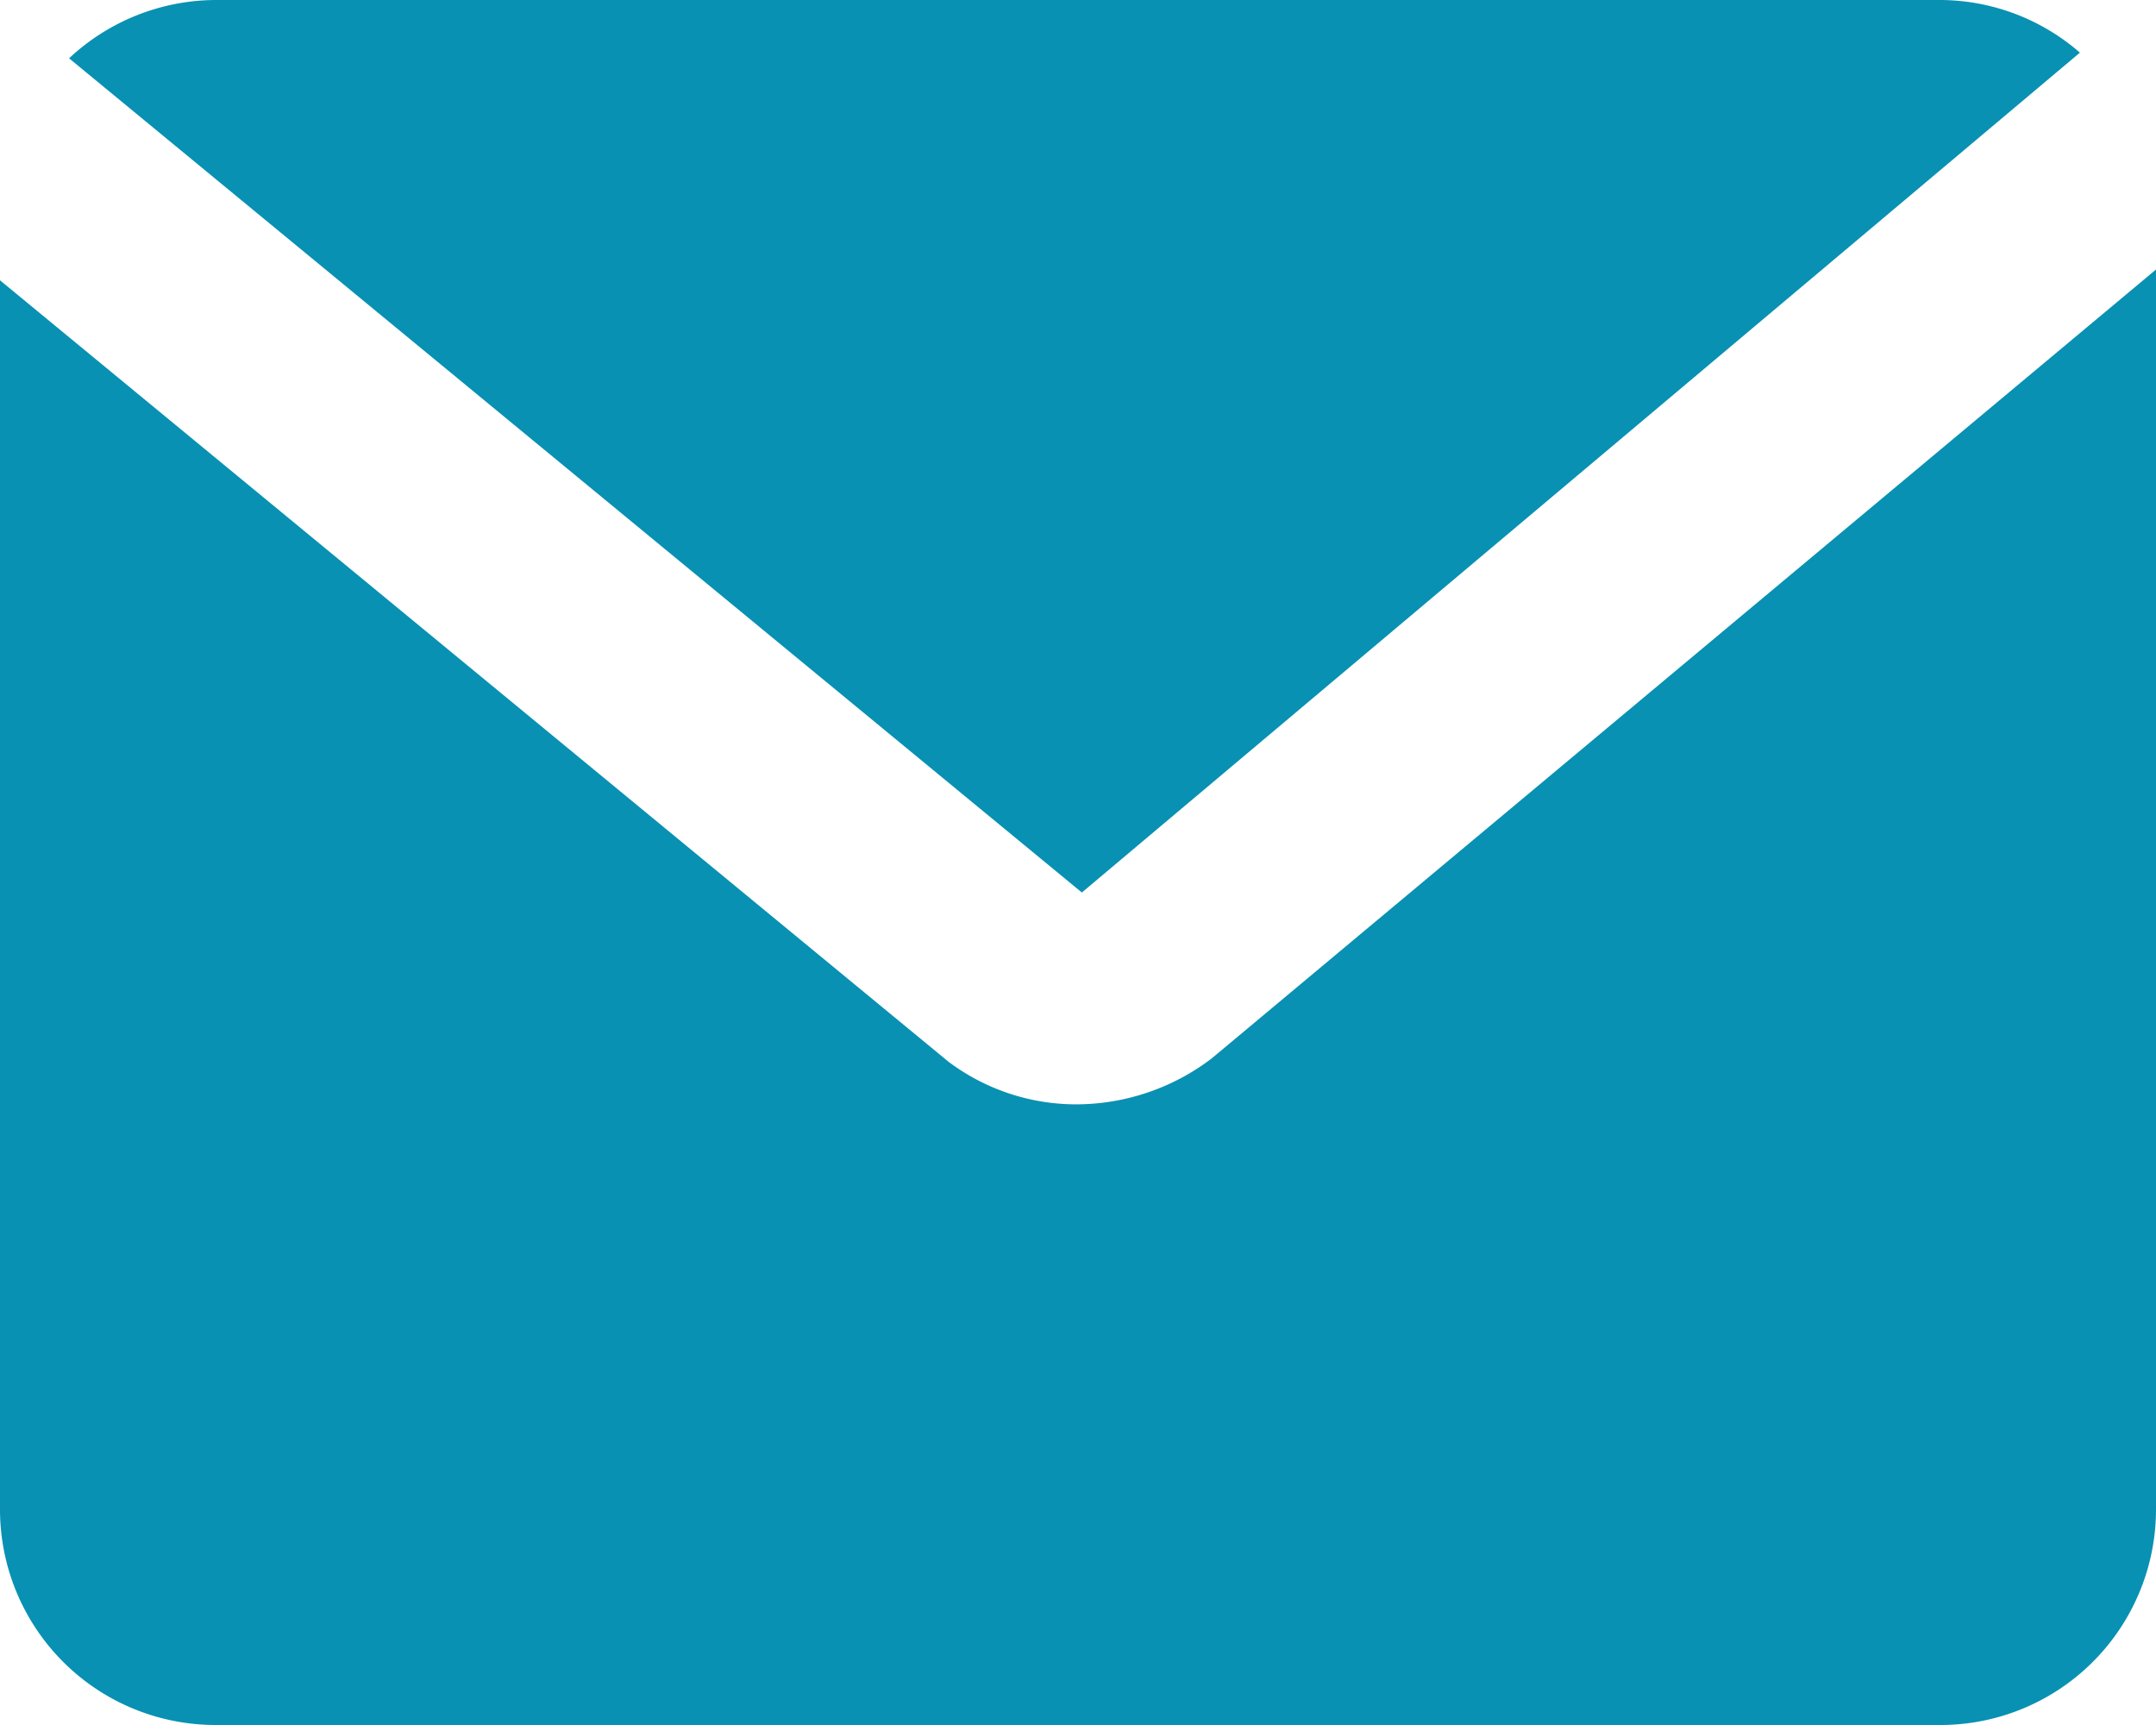
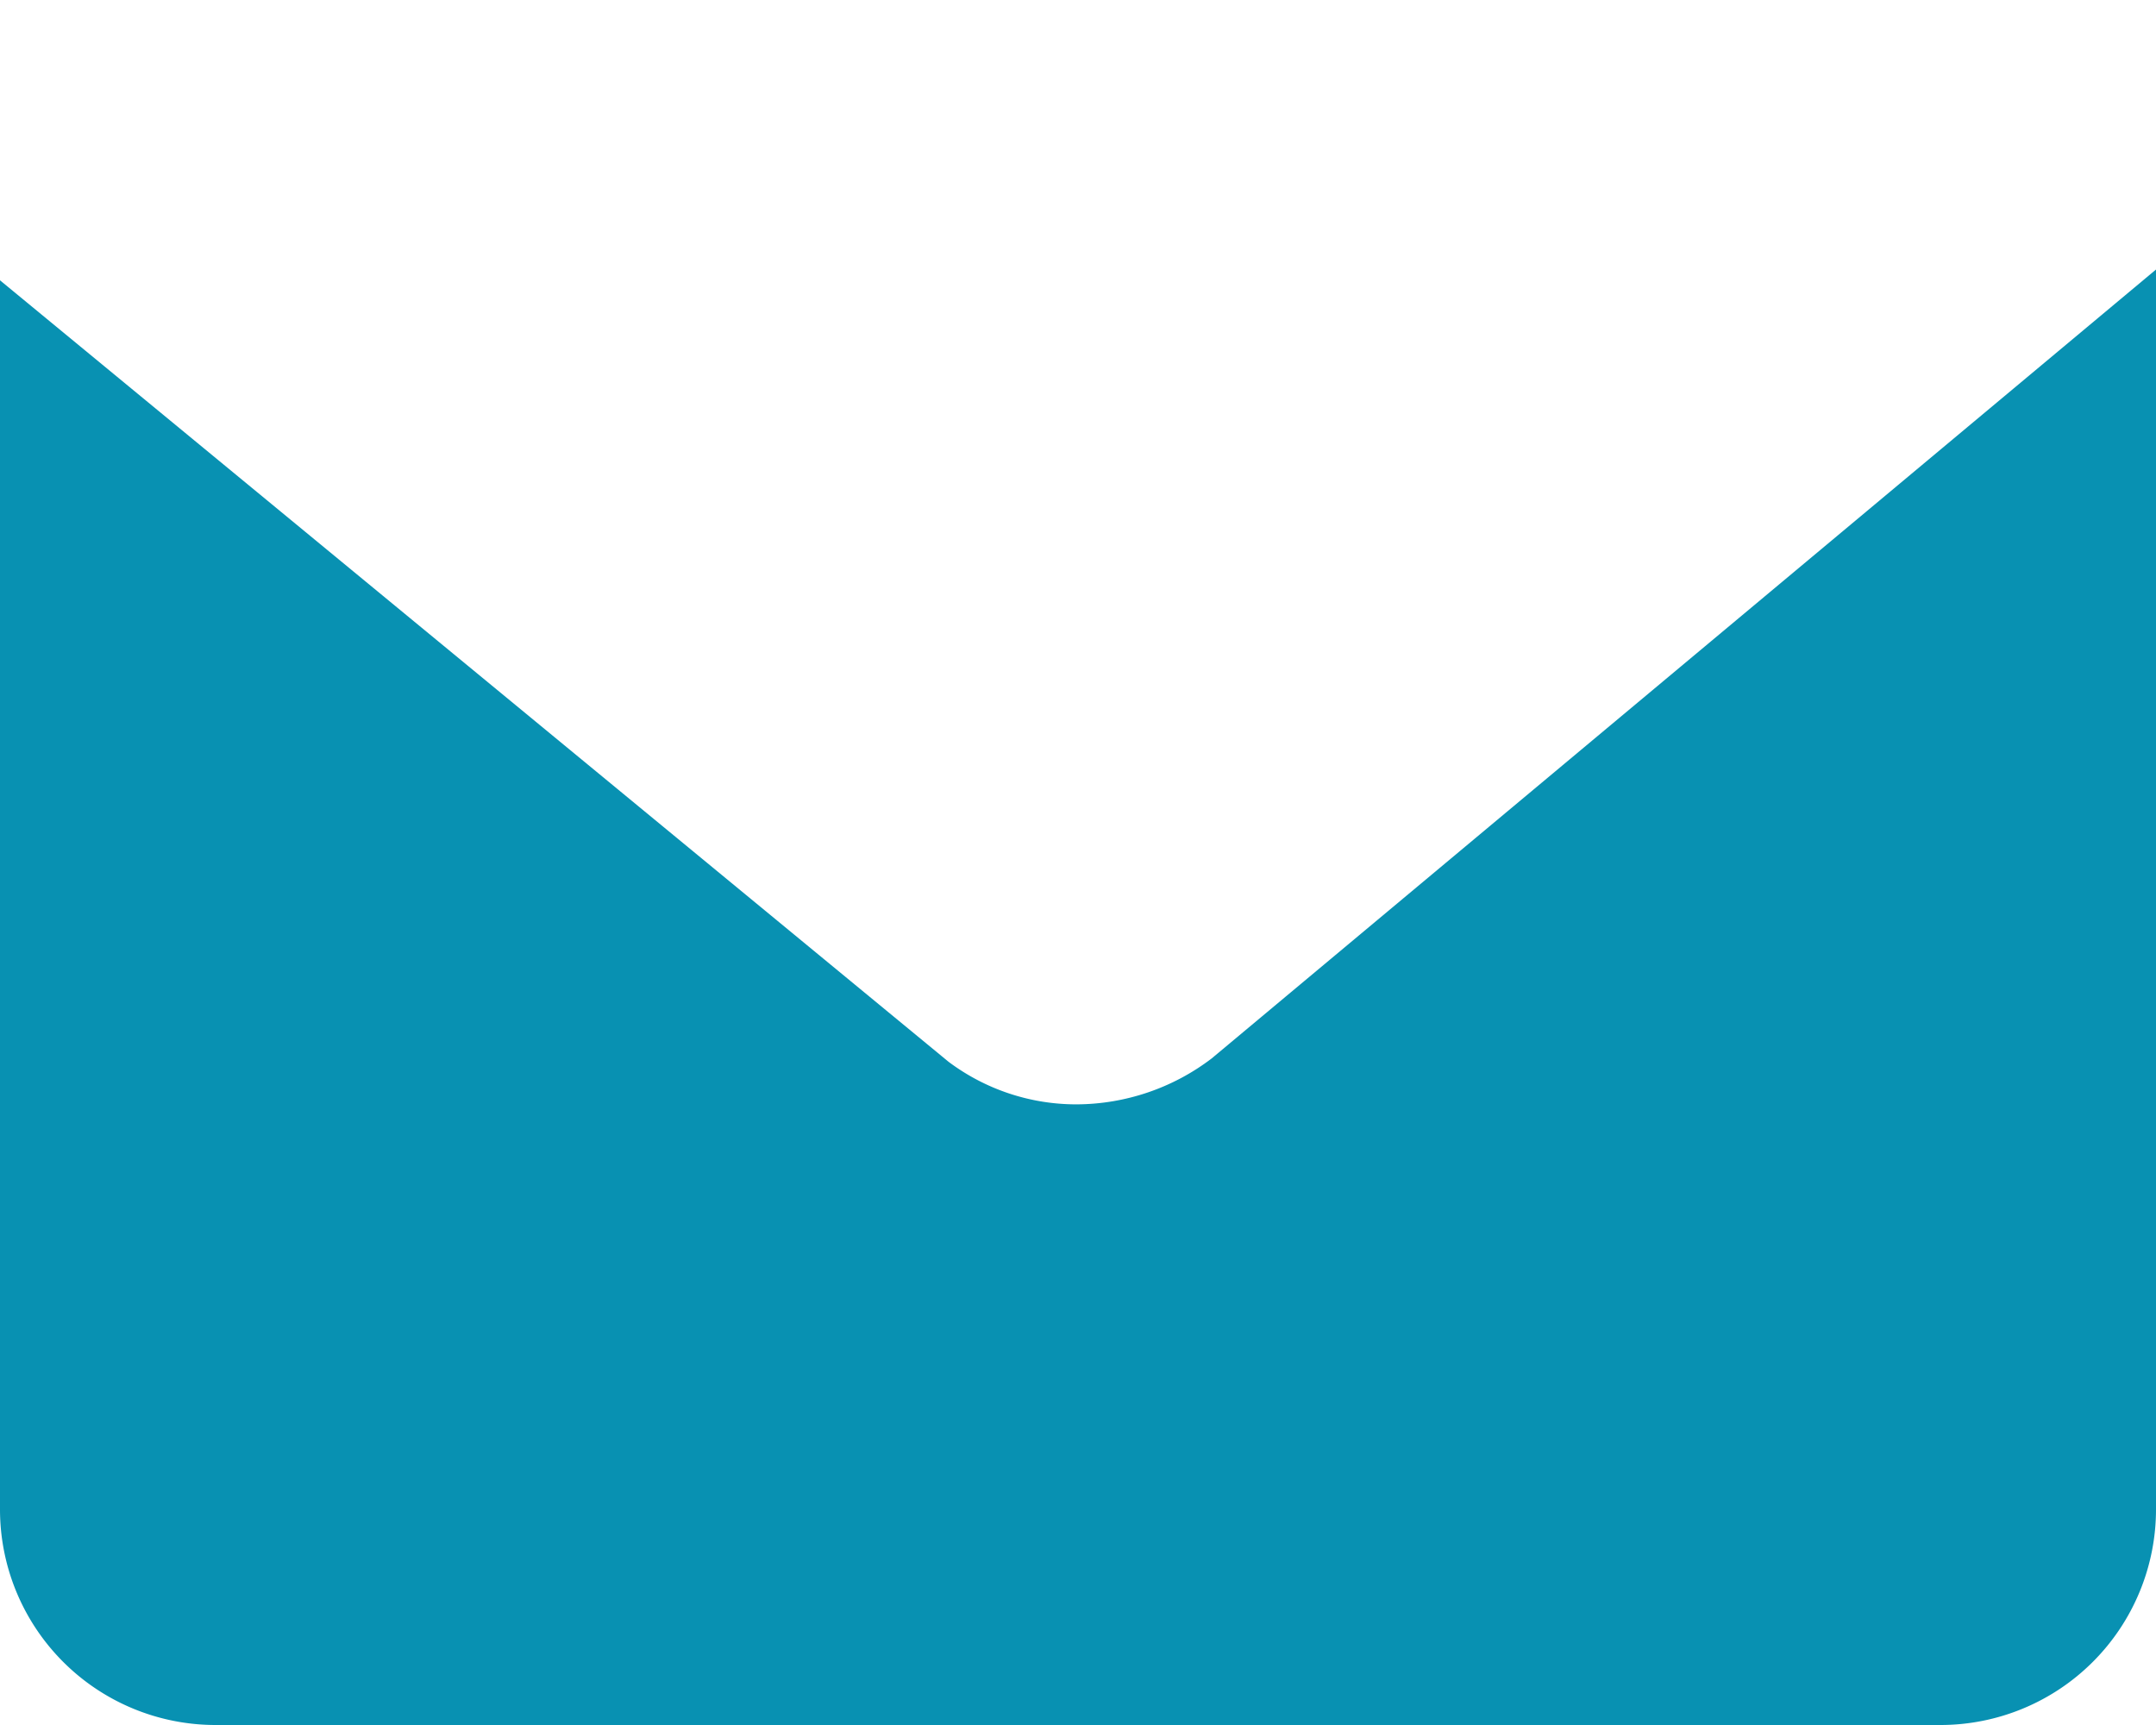
<svg xmlns="http://www.w3.org/2000/svg" class="w-4 h-4 text-gray-500 dark:text-gray-400" aria-hidden="true" fill="currentColor" viewBox="0 0 24 19.2" width="24" height="19.2">
-   <path d="M12.043 9.934 23.153.586A2.38 2.38 0 0 0 21.6 0H2.4A2.4 2.4 0 0 0 .769.649z" fill="#0891B2" />
  <path d="M13.489 11.78c-.432.33-.961.51-1.506.512a2.37 2.37 0 0 1-1.424-.474L0 3.12V16.8a2.4 2.4 0 0 0 2.4 2.4h19.2a2.4 2.4 0 0 0 2.4-2.4V3z" fill="#0891B2" />
</svg>